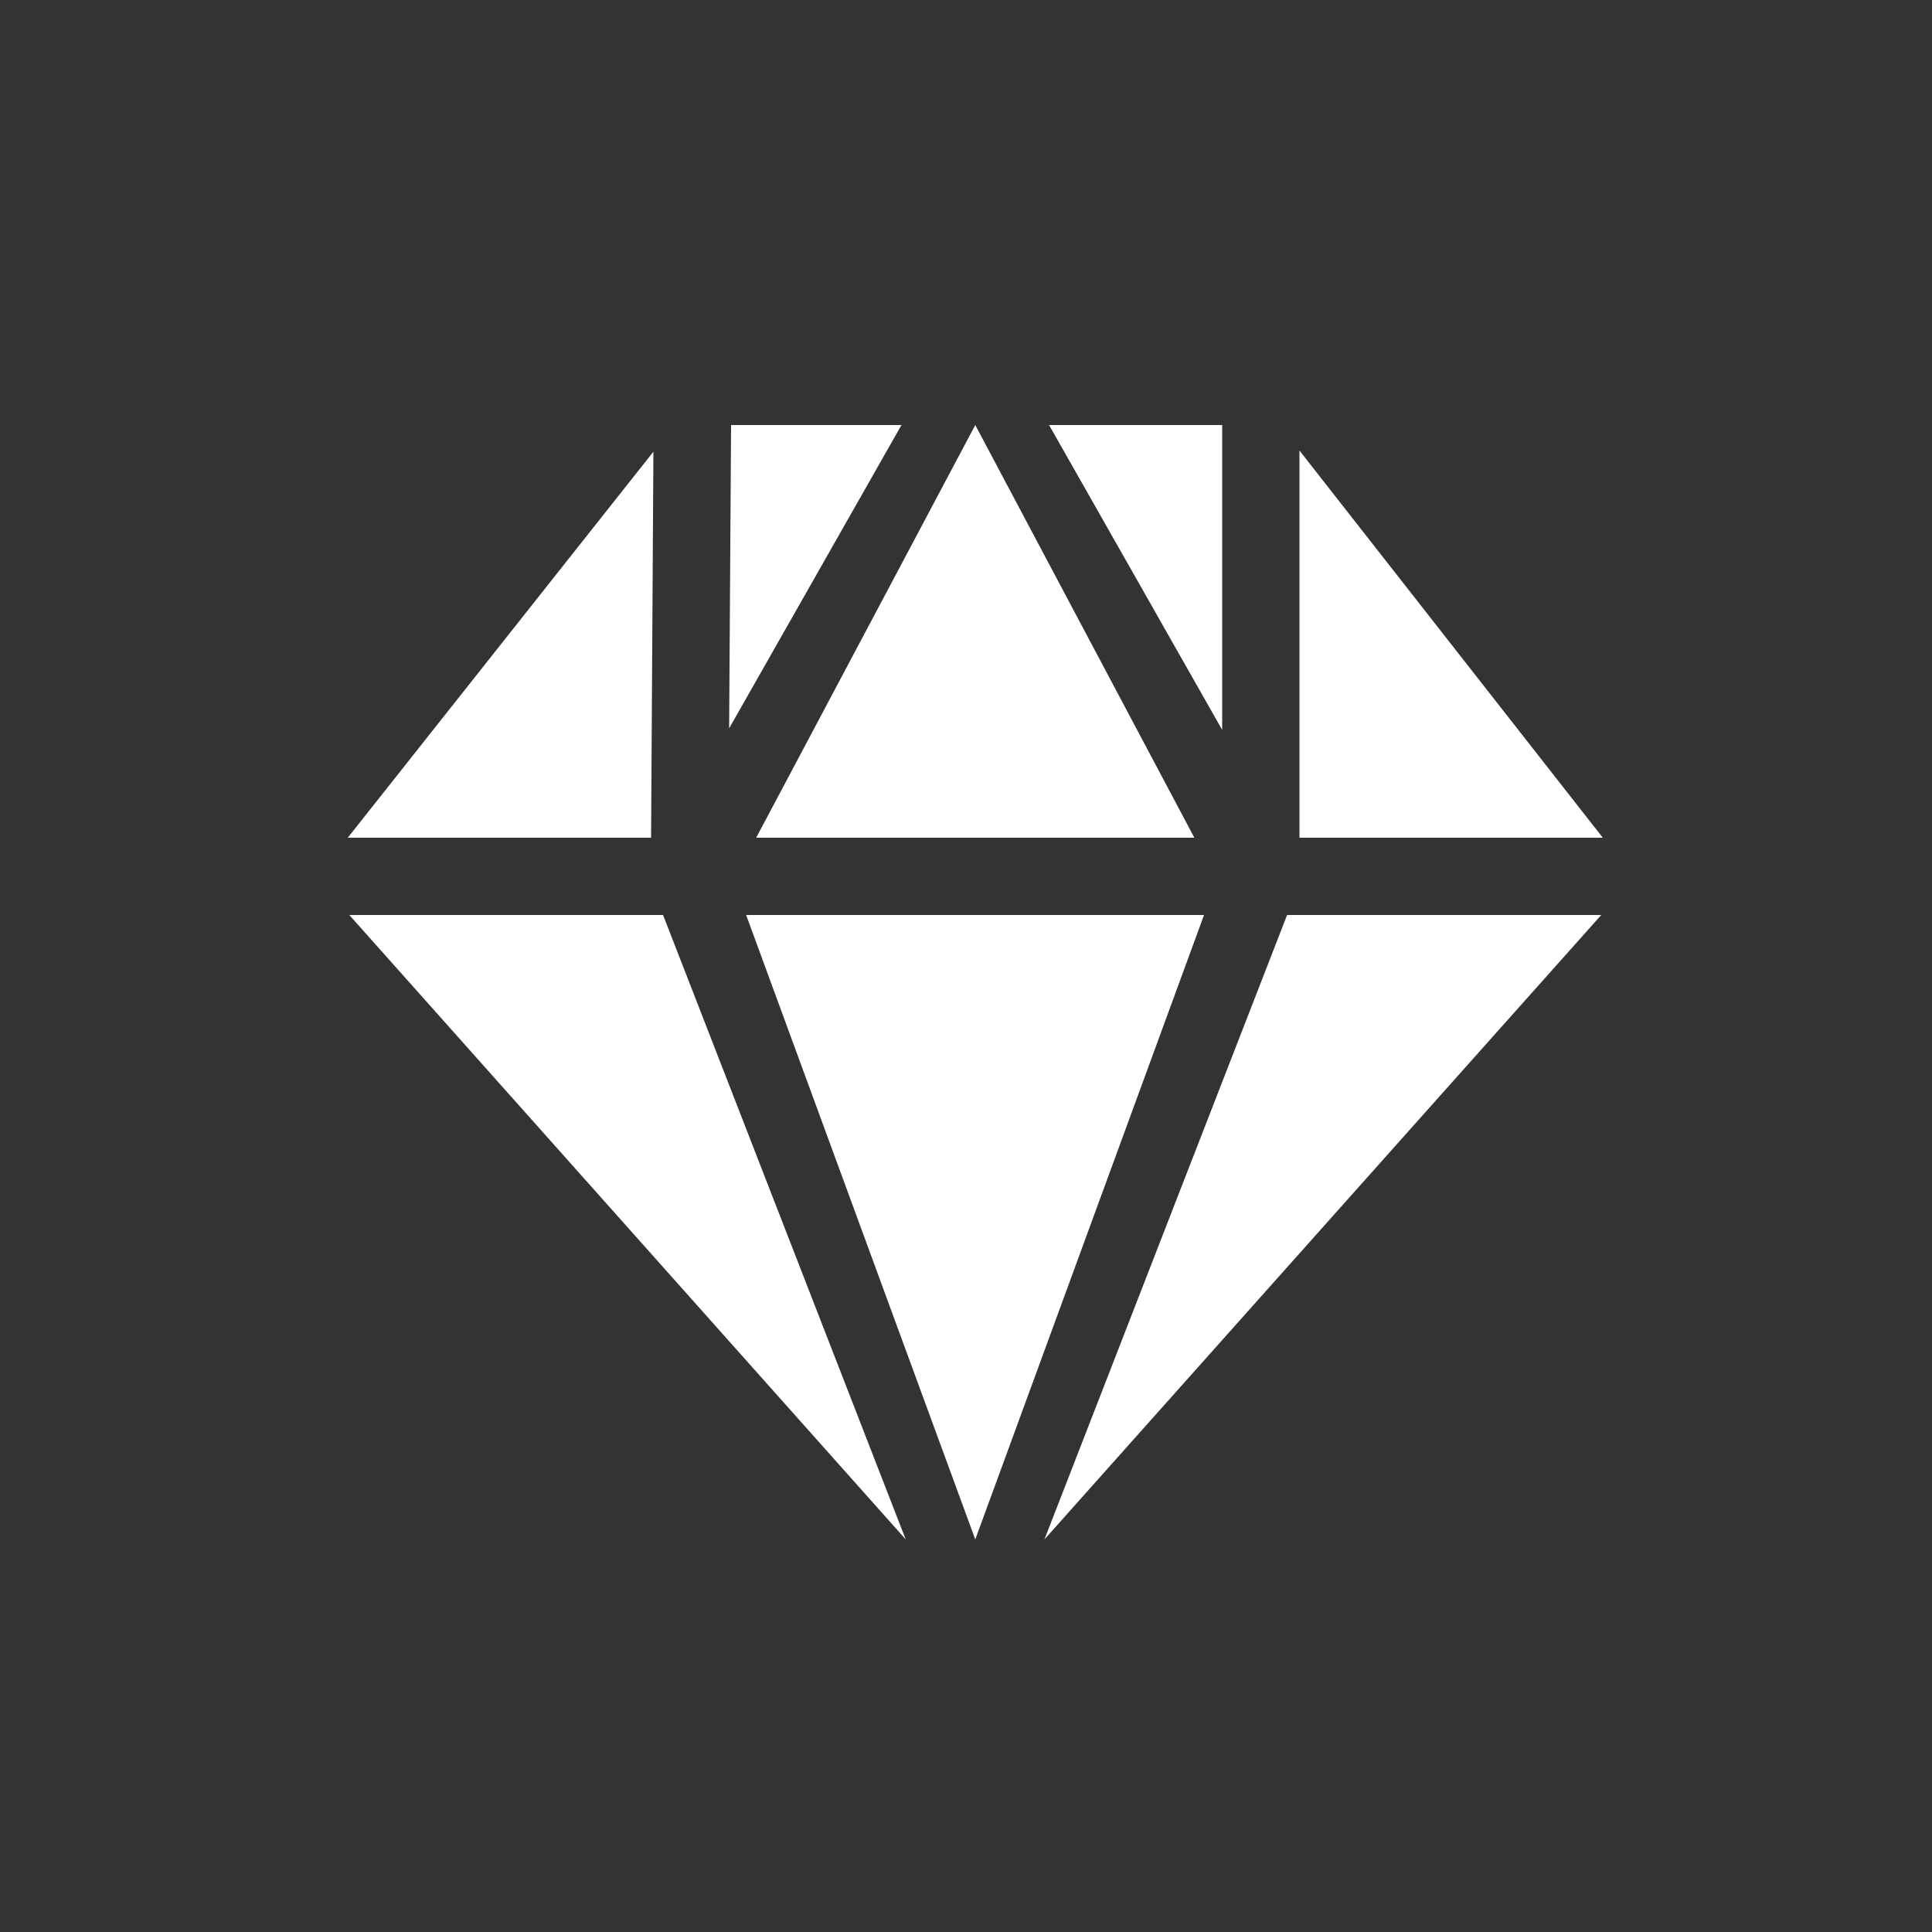
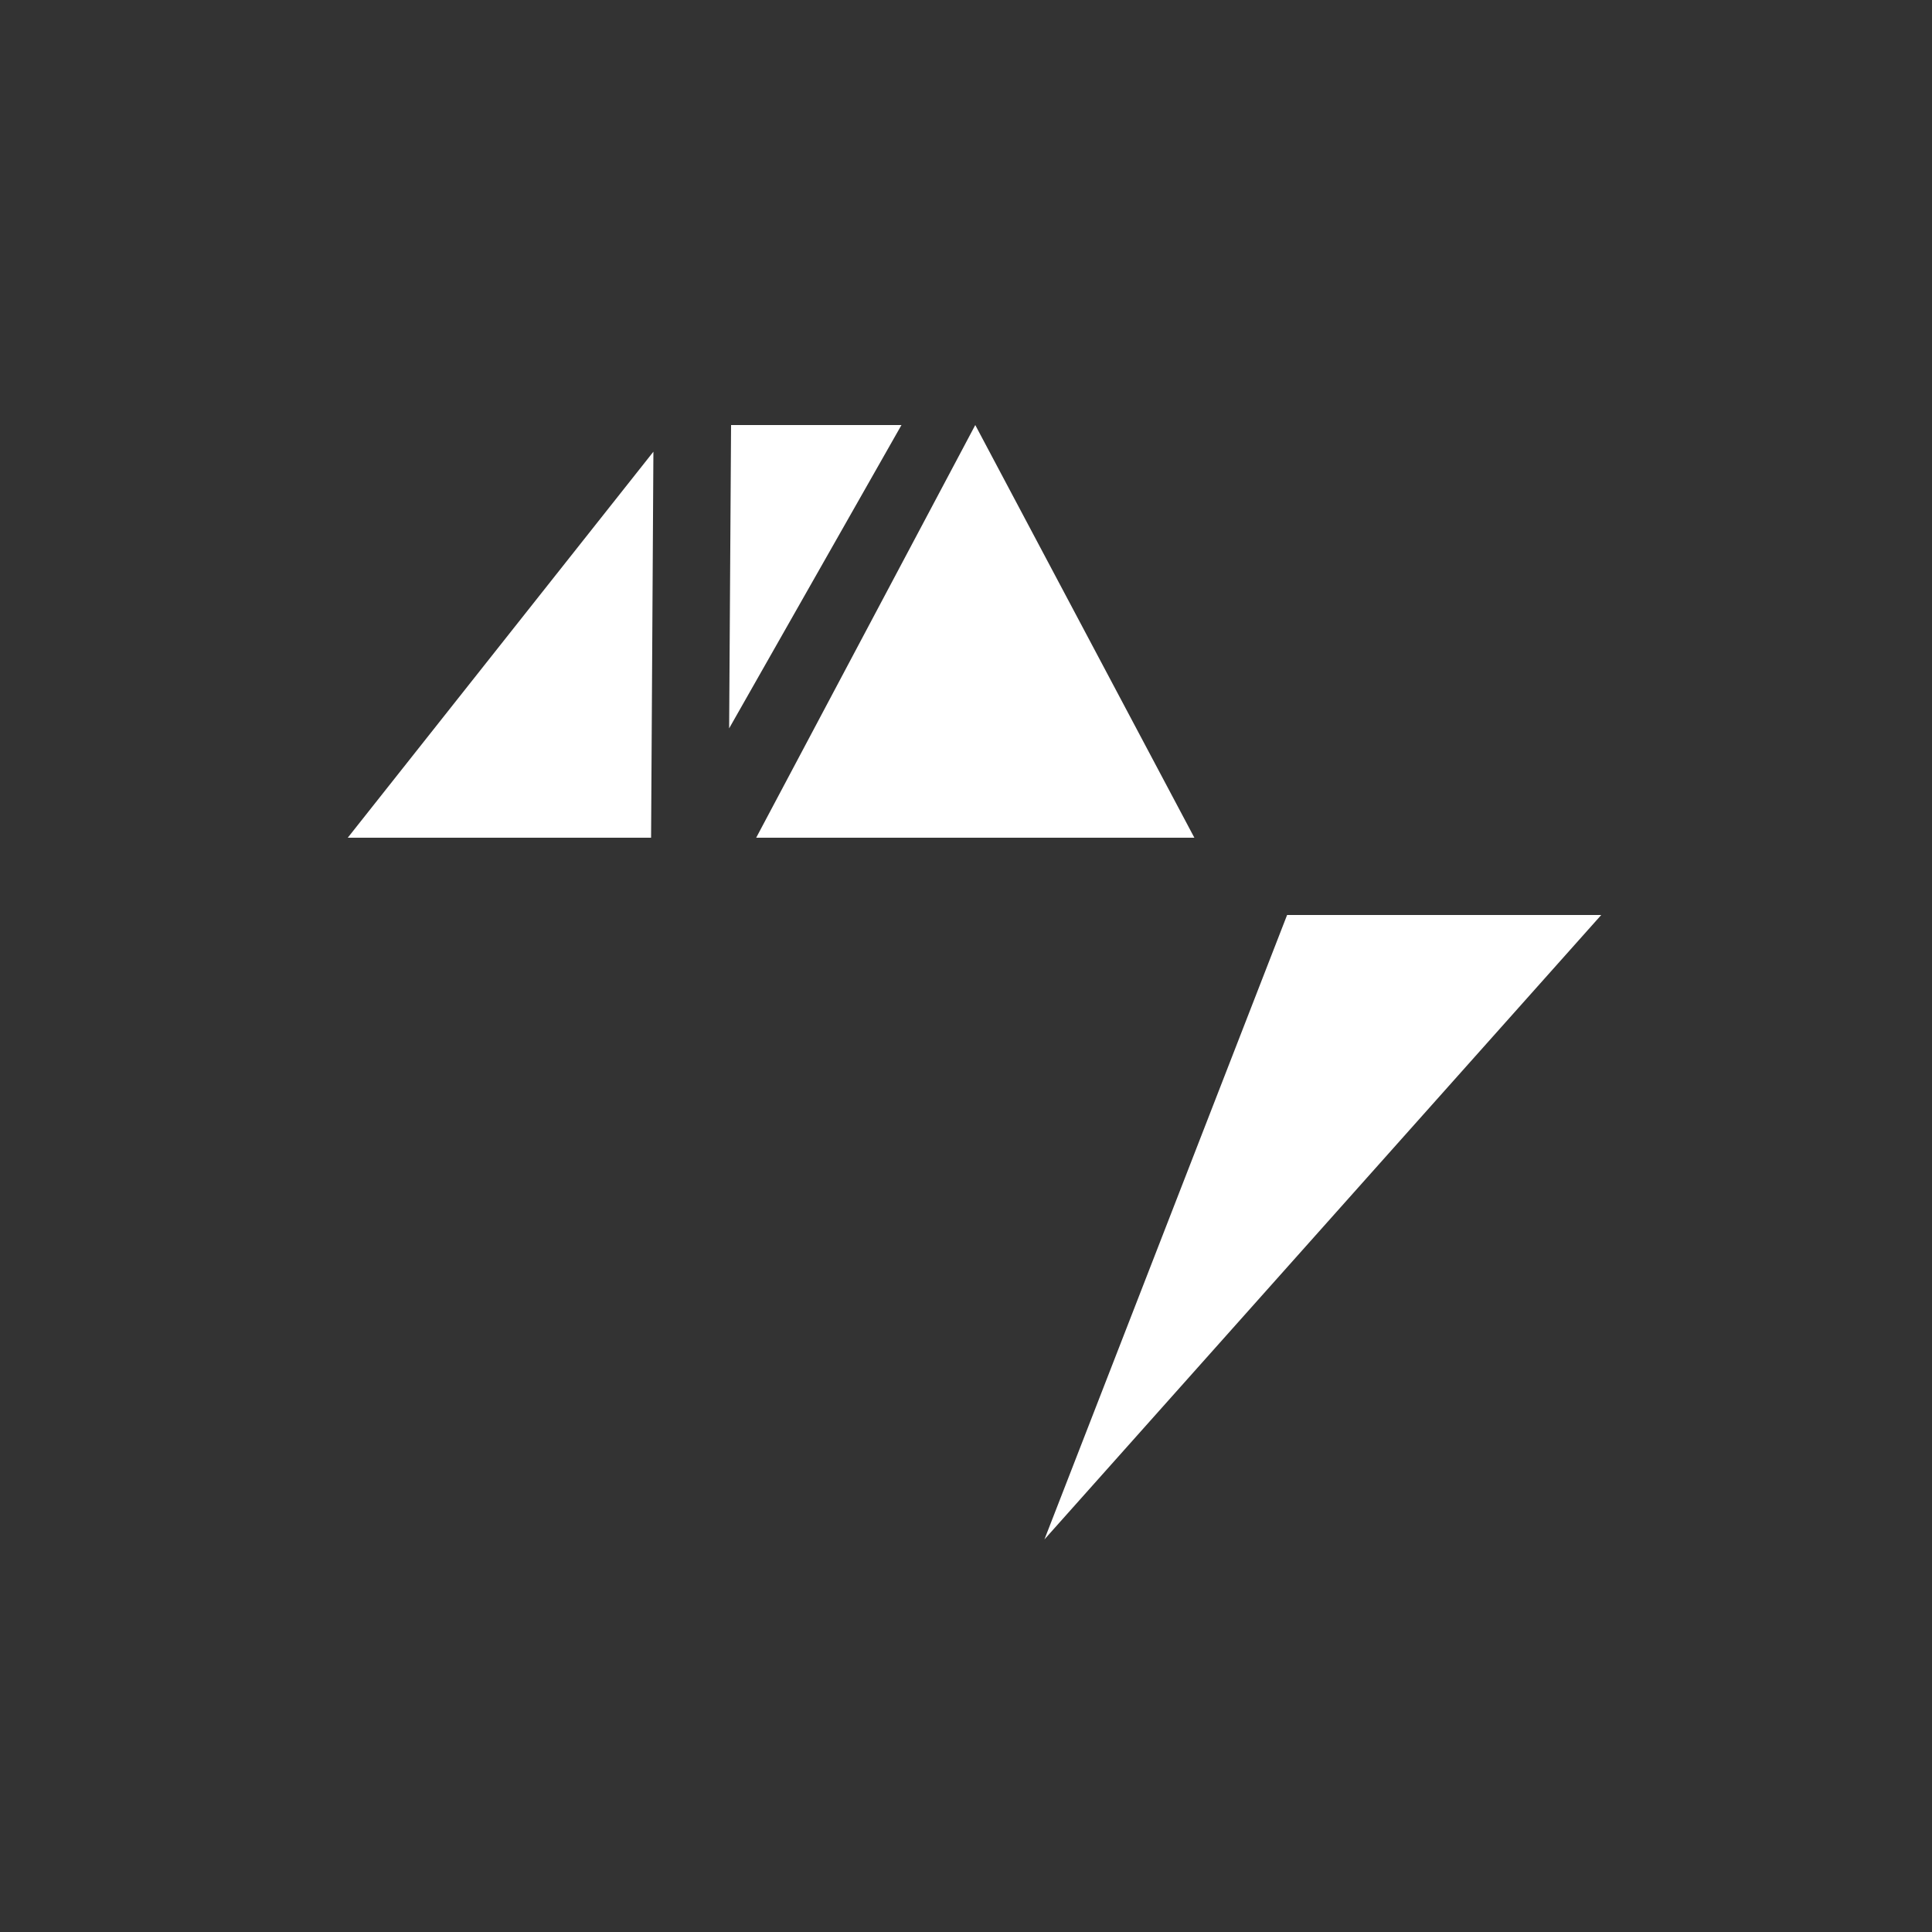
<svg xmlns="http://www.w3.org/2000/svg" width="50" height="50" viewBox="0 0 50 50" fill="none">
  <rect x="0" y="0" width="50" height="50" fill="#333333" stroke="none" />
  <path d="M18.92 11L18.87 18.85L23.33 11H18.92Z" fill="white" />
-   <path d="M19.31 23.68L25.24 39.84L31.16 23.68H19.31Z" fill="white" />
-   <path d="M31.63 11H27.15L31.63 18.89V11Z" fill="white" />
  <path d="M30.91 21.68L25.24 11L19.57 21.68H30.91Z" fill="white" />
-   <path d="M9.04 23.68L23.44 39.84L17.16 23.68H9.04Z" fill="white" />
-   <path d="M33.63 11.66V21.68H41.48L33.63 11.66Z" fill="white" />
  <path d="M16.91 11.69L9 21.68H16.85L16.91 11.69Z" fill="white" />
  <path d="M27.03 39.84L41.44 23.68H33.31L27.03 39.84Z" fill="white" />
</svg>